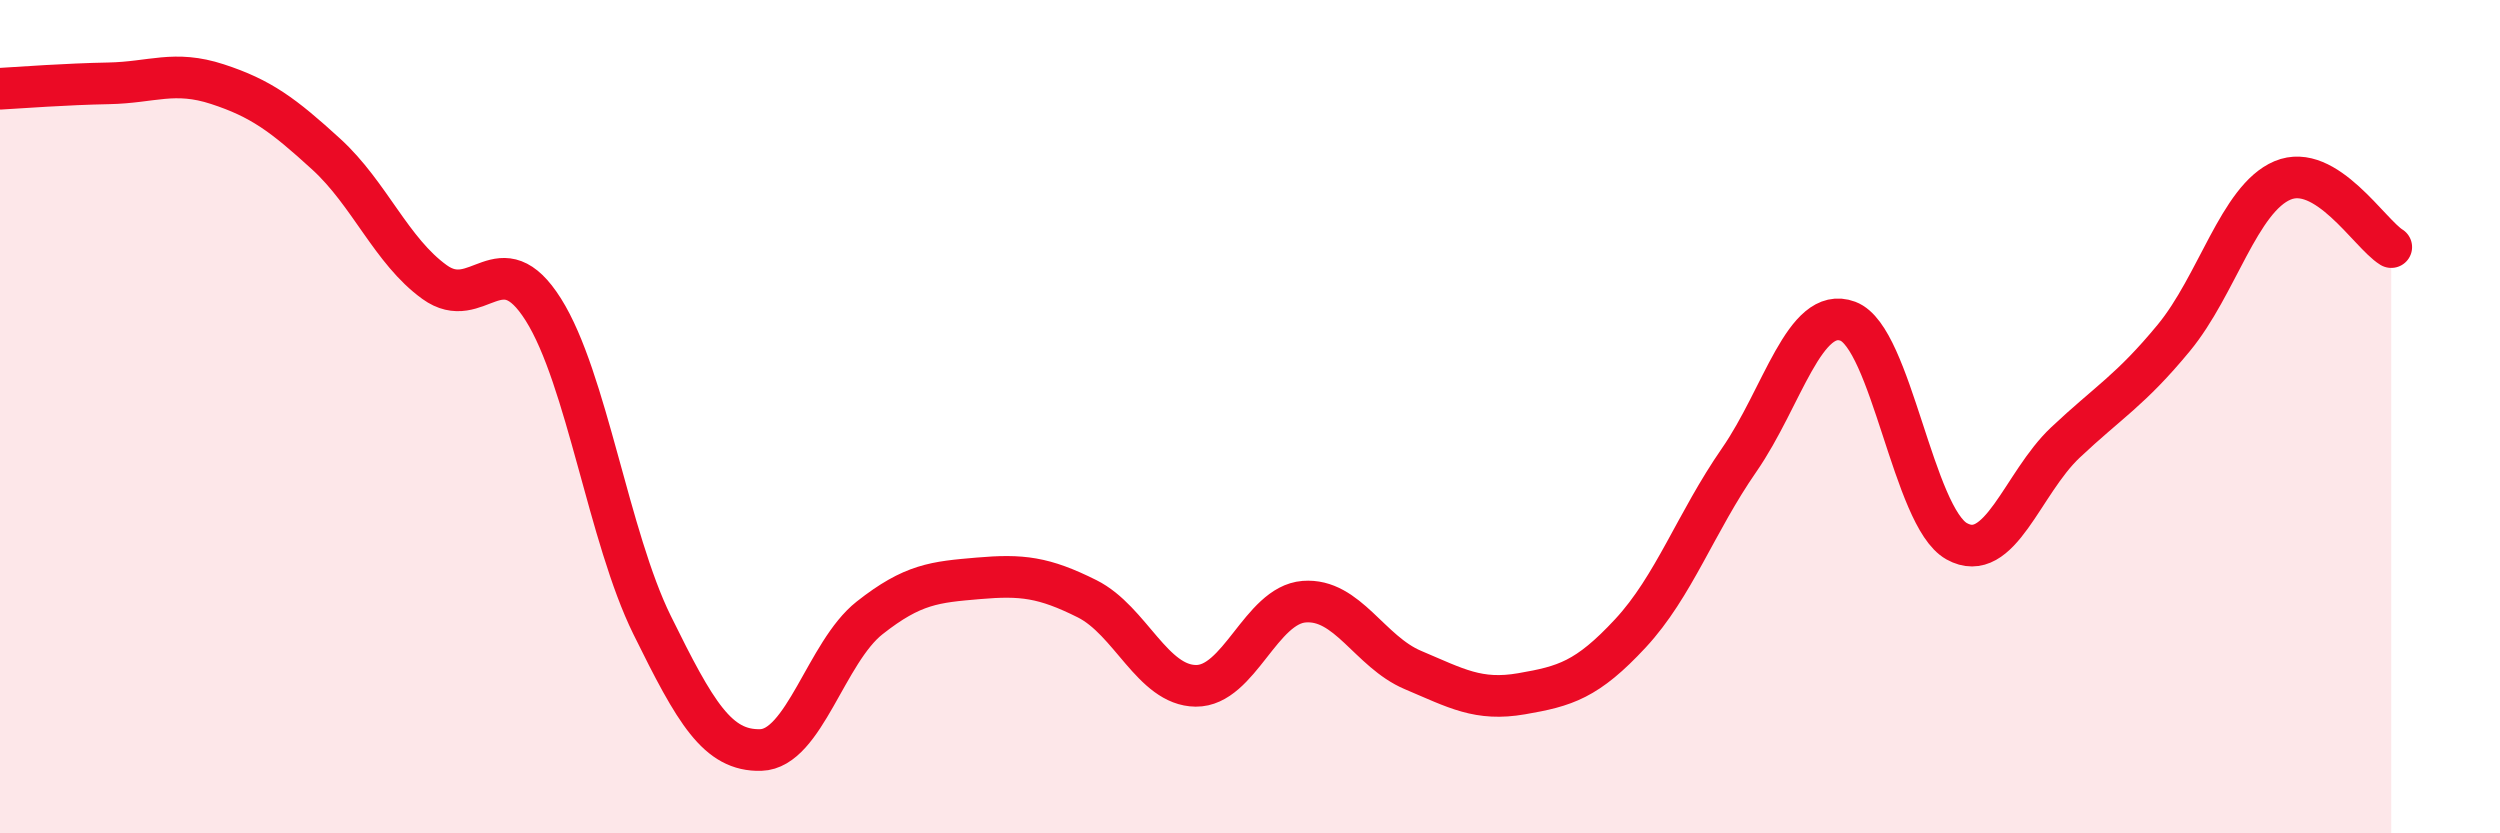
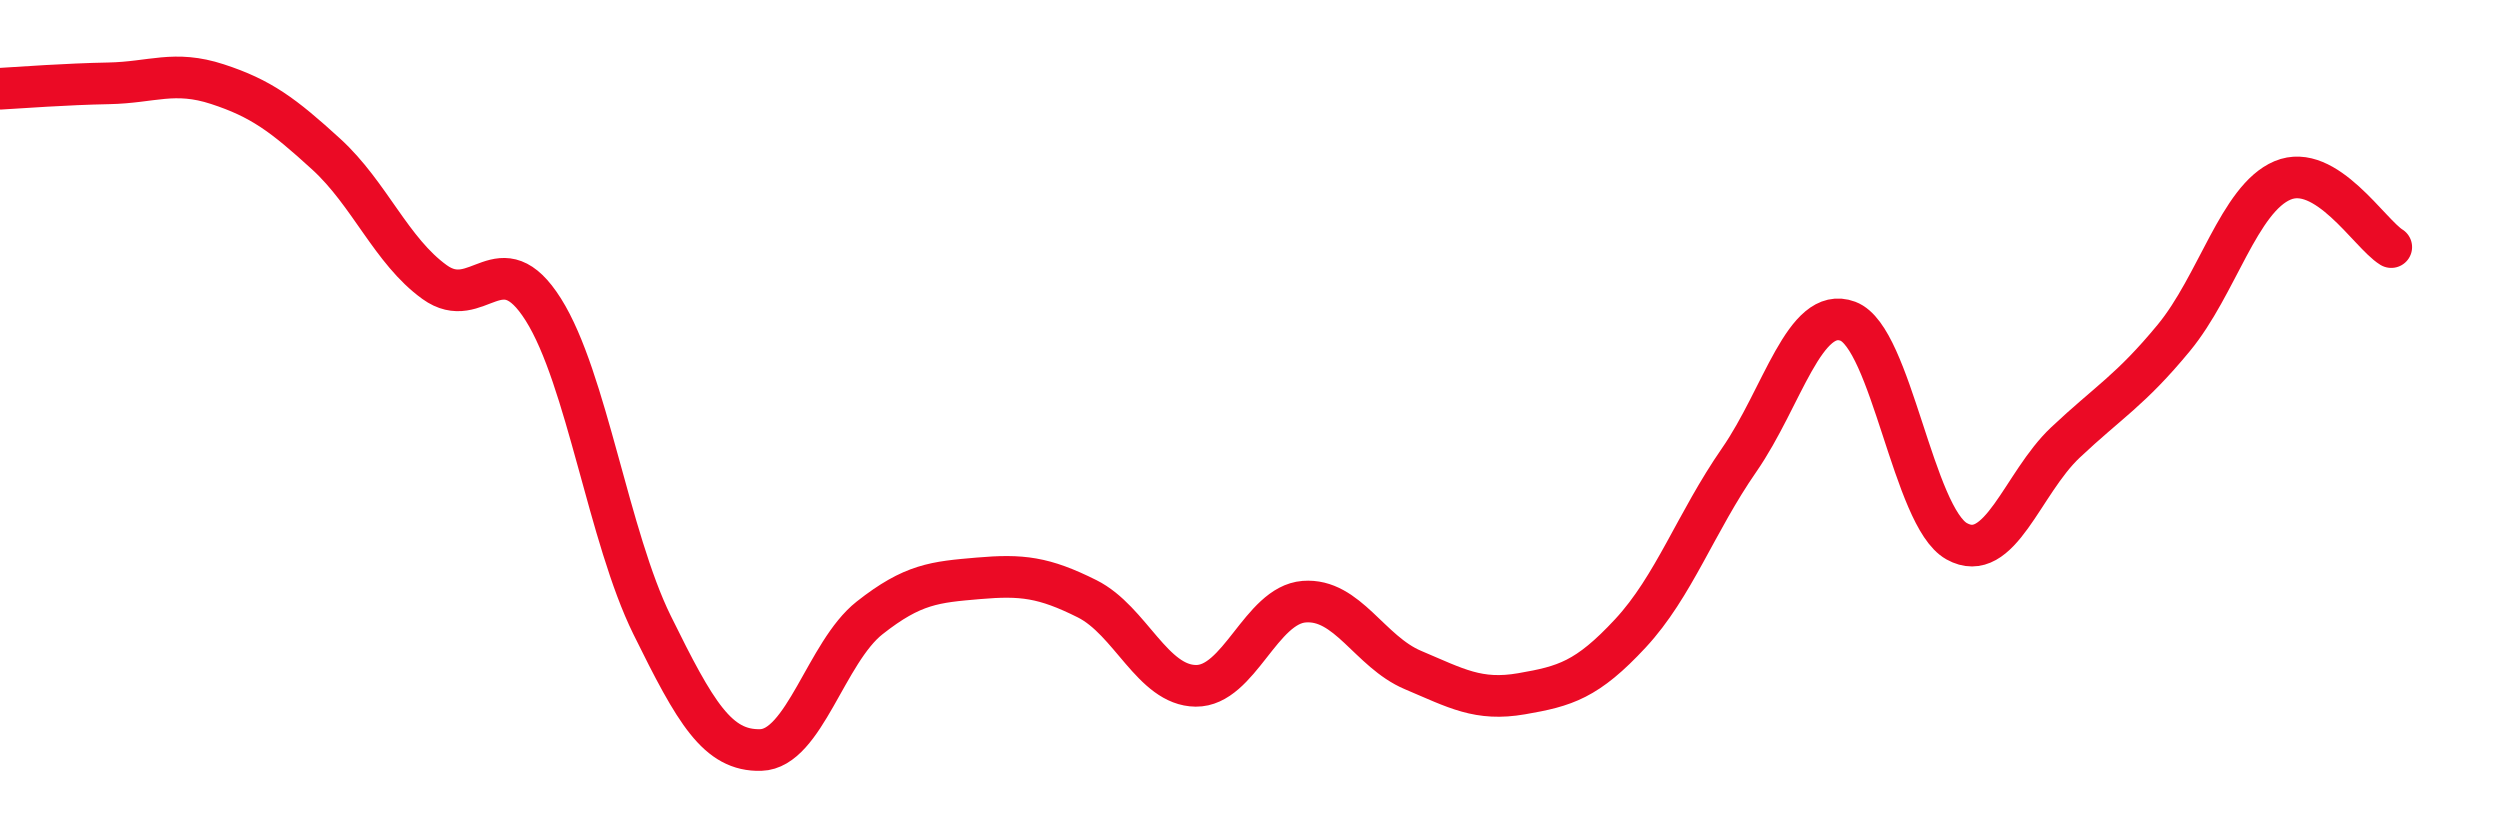
<svg xmlns="http://www.w3.org/2000/svg" width="60" height="20" viewBox="0 0 60 20">
-   <path d="M 0,2.13 C 0.52,2.1 1.57,2.02 2.61,2 C 3.65,1.98 4.18,1.68 5.22,2.02 C 6.26,2.36 6.79,2.75 7.83,3.7 C 8.87,4.65 9.39,6.02 10.43,6.77 C 11.47,7.52 12,5.78 13.04,7.43 C 14.08,9.08 14.61,12.89 15.65,15 C 16.69,17.11 17.22,18.03 18.26,18 C 19.3,17.97 19.83,15.65 20.87,14.83 C 21.91,14.01 22.44,13.97 23.48,13.88 C 24.52,13.79 25.05,13.85 26.09,14.37 C 27.13,14.89 27.66,16.45 28.7,16.46 C 29.74,16.47 30.26,14.52 31.3,14.44 C 32.34,14.36 32.87,15.64 33.91,16.08 C 34.95,16.52 35.48,16.83 36.52,16.65 C 37.56,16.47 38.09,16.32 39.13,15.2 C 40.17,14.08 40.7,12.54 41.74,11.04 C 42.78,9.54 43.31,7.32 44.35,7.71 C 45.39,8.1 45.92,12.41 46.96,12.99 C 48,13.57 48.53,11.6 49.57,10.62 C 50.61,9.64 51.13,9.37 52.17,8.11 C 53.21,6.85 53.74,4.77 54.78,4.33 C 55.82,3.89 56.87,5.61 57.39,5.93L57.39 20L0 20Z" fill="#EB0A25" opacity="0.1" stroke-linecap="round" stroke-linejoin="round" />
  <path d="M 0,2.13 C 0.52,2.1 1.57,2.02 2.61,2 C 3.65,1.98 4.18,1.68 5.22,2.02 C 6.26,2.36 6.79,2.75 7.83,3.7 C 8.87,4.65 9.39,6.02 10.43,6.77 C 11.47,7.52 12,5.78 13.04,7.43 C 14.08,9.08 14.61,12.89 15.65,15 C 16.69,17.11 17.22,18.03 18.26,18 C 19.3,17.97 19.83,15.65 20.87,14.83 C 21.91,14.01 22.44,13.97 23.48,13.88 C 24.52,13.79 25.05,13.85 26.09,14.37 C 27.13,14.89 27.66,16.45 28.7,16.46 C 29.74,16.47 30.26,14.52 31.3,14.44 C 32.34,14.36 32.87,15.64 33.91,16.08 C 34.95,16.52 35.48,16.83 36.52,16.65 C 37.56,16.47 38.09,16.32 39.13,15.2 C 40.17,14.08 40.7,12.54 41.74,11.04 C 42.78,9.54 43.31,7.32 44.35,7.71 C 45.39,8.1 45.92,12.41 46.96,12.99 C 48,13.57 48.53,11.6 49.57,10.62 C 50.61,9.64 51.13,9.37 52.17,8.11 C 53.21,6.85 53.74,4.77 54.78,4.33 C 55.82,3.89 56.87,5.61 57.39,5.93" stroke="#EB0A25" stroke-width="1" fill="none" stroke-linecap="round" stroke-linejoin="round" />
</svg>